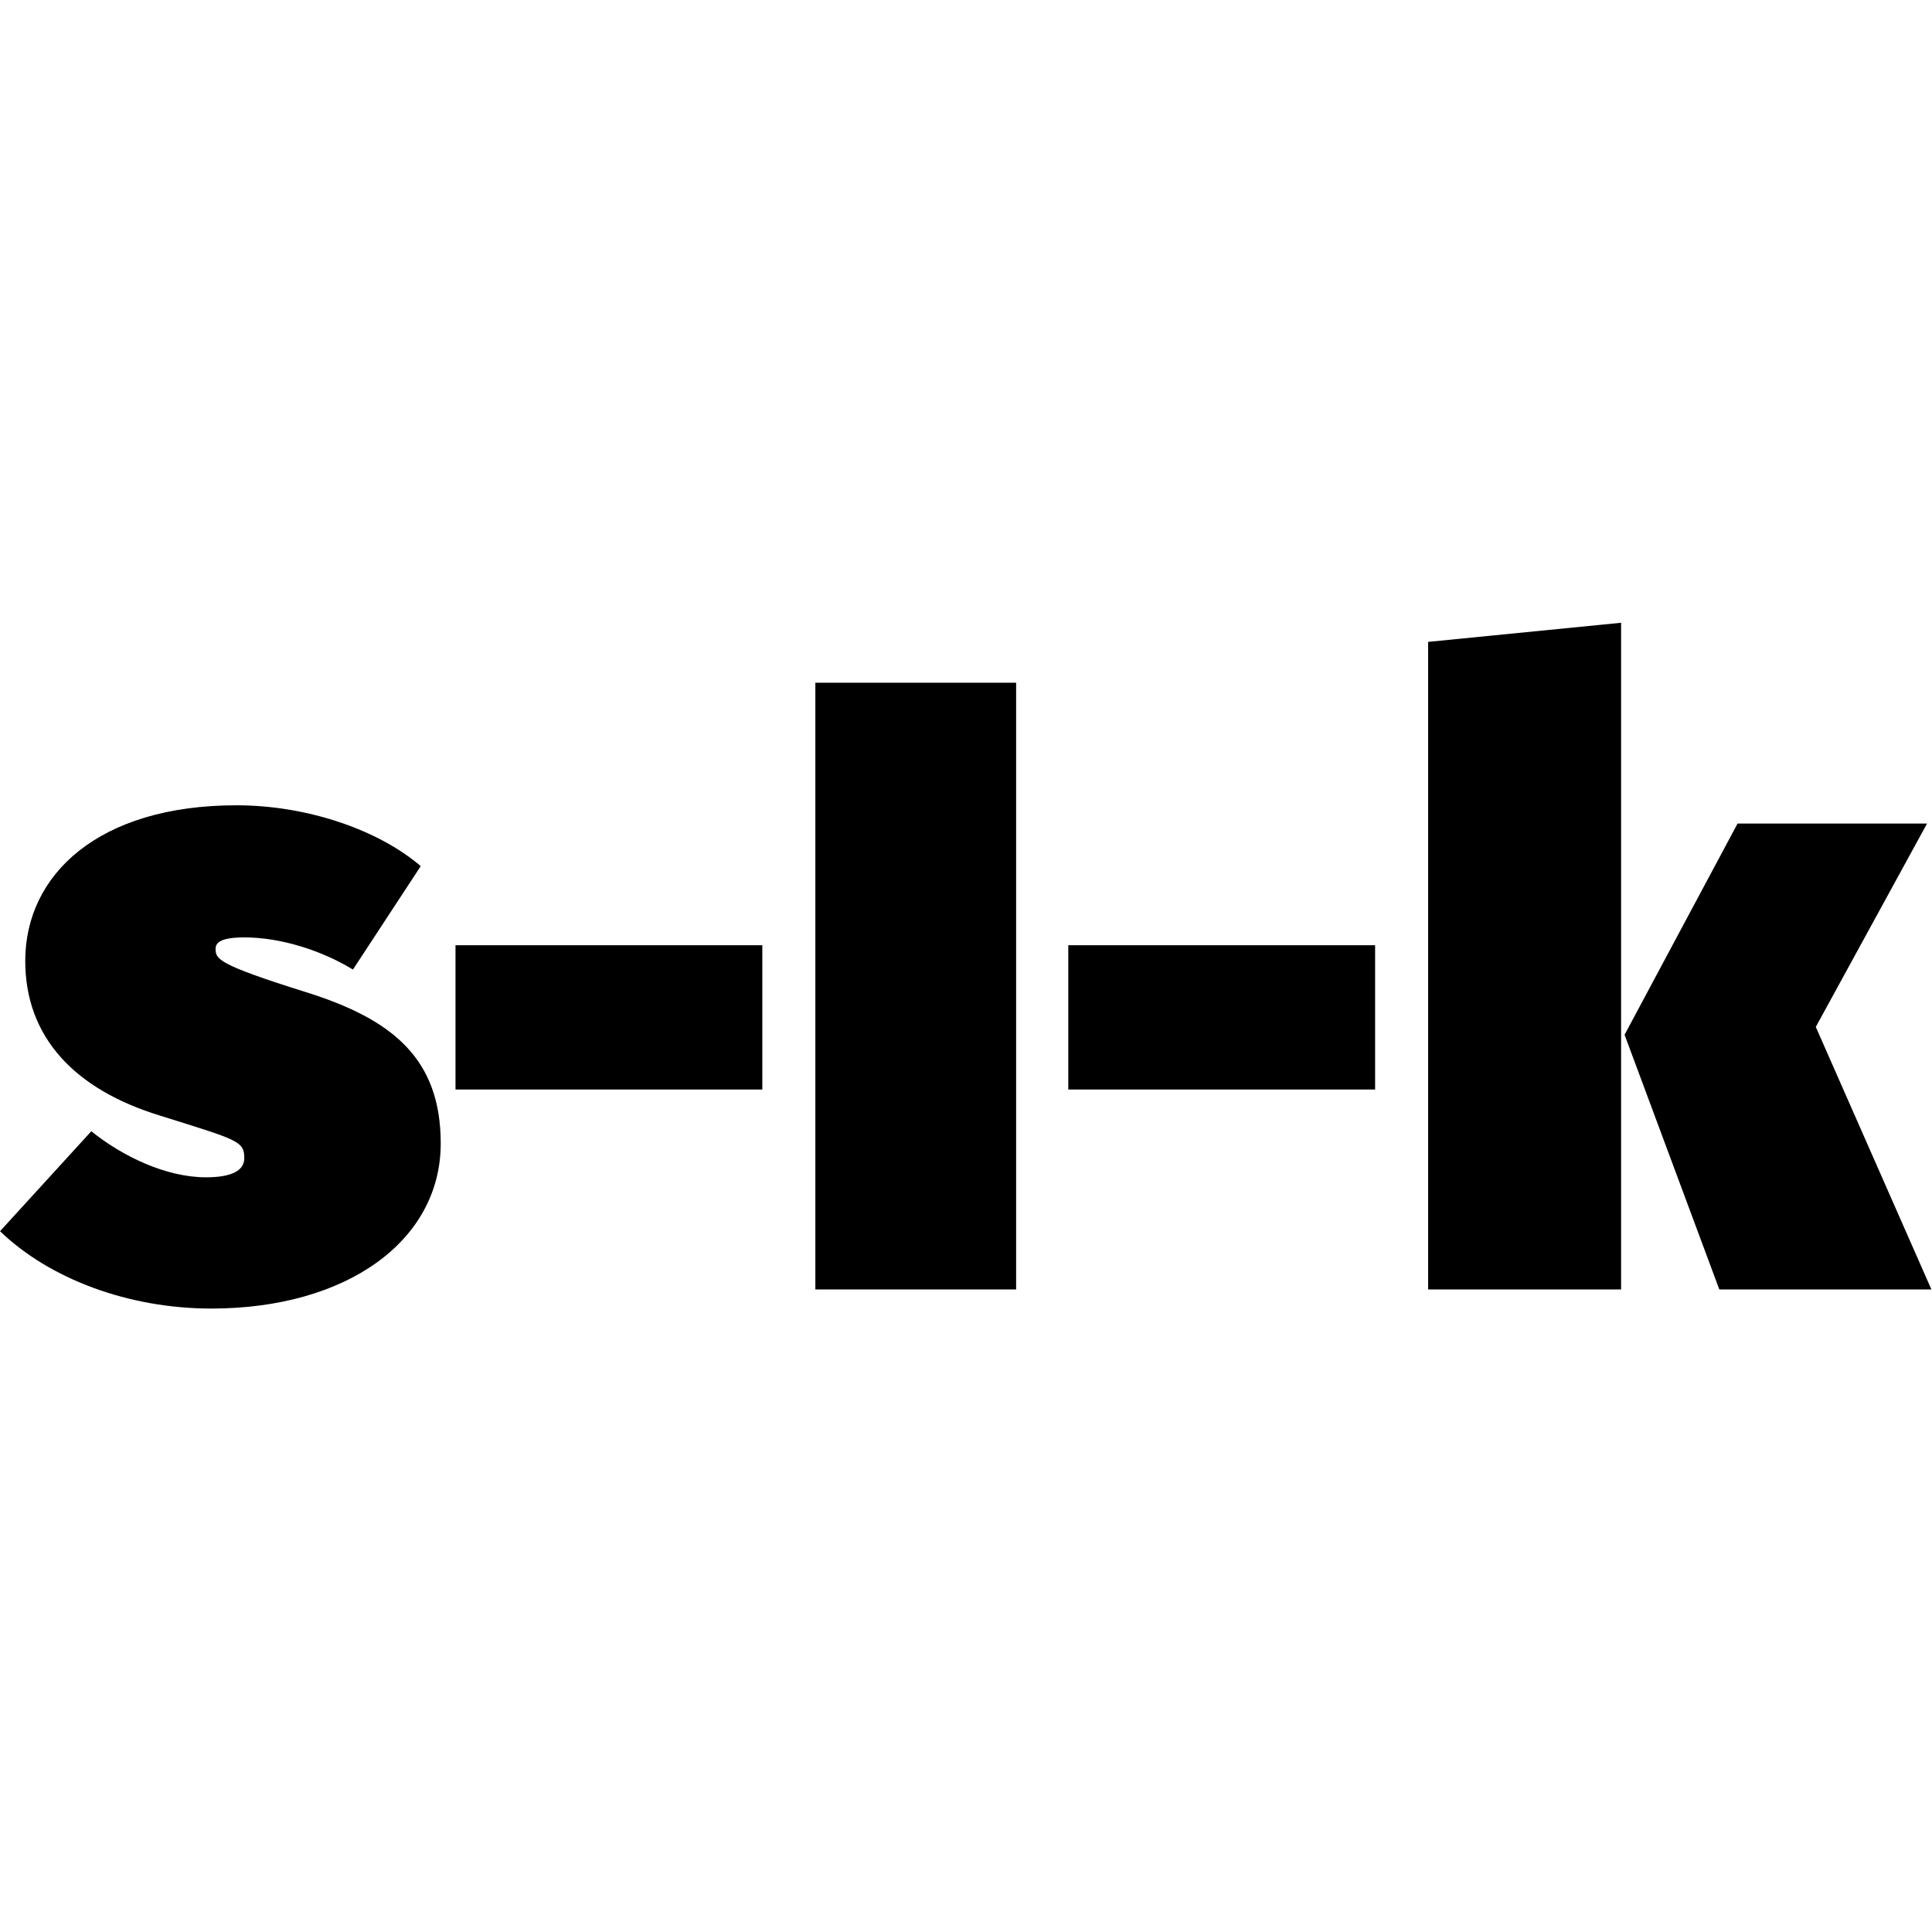
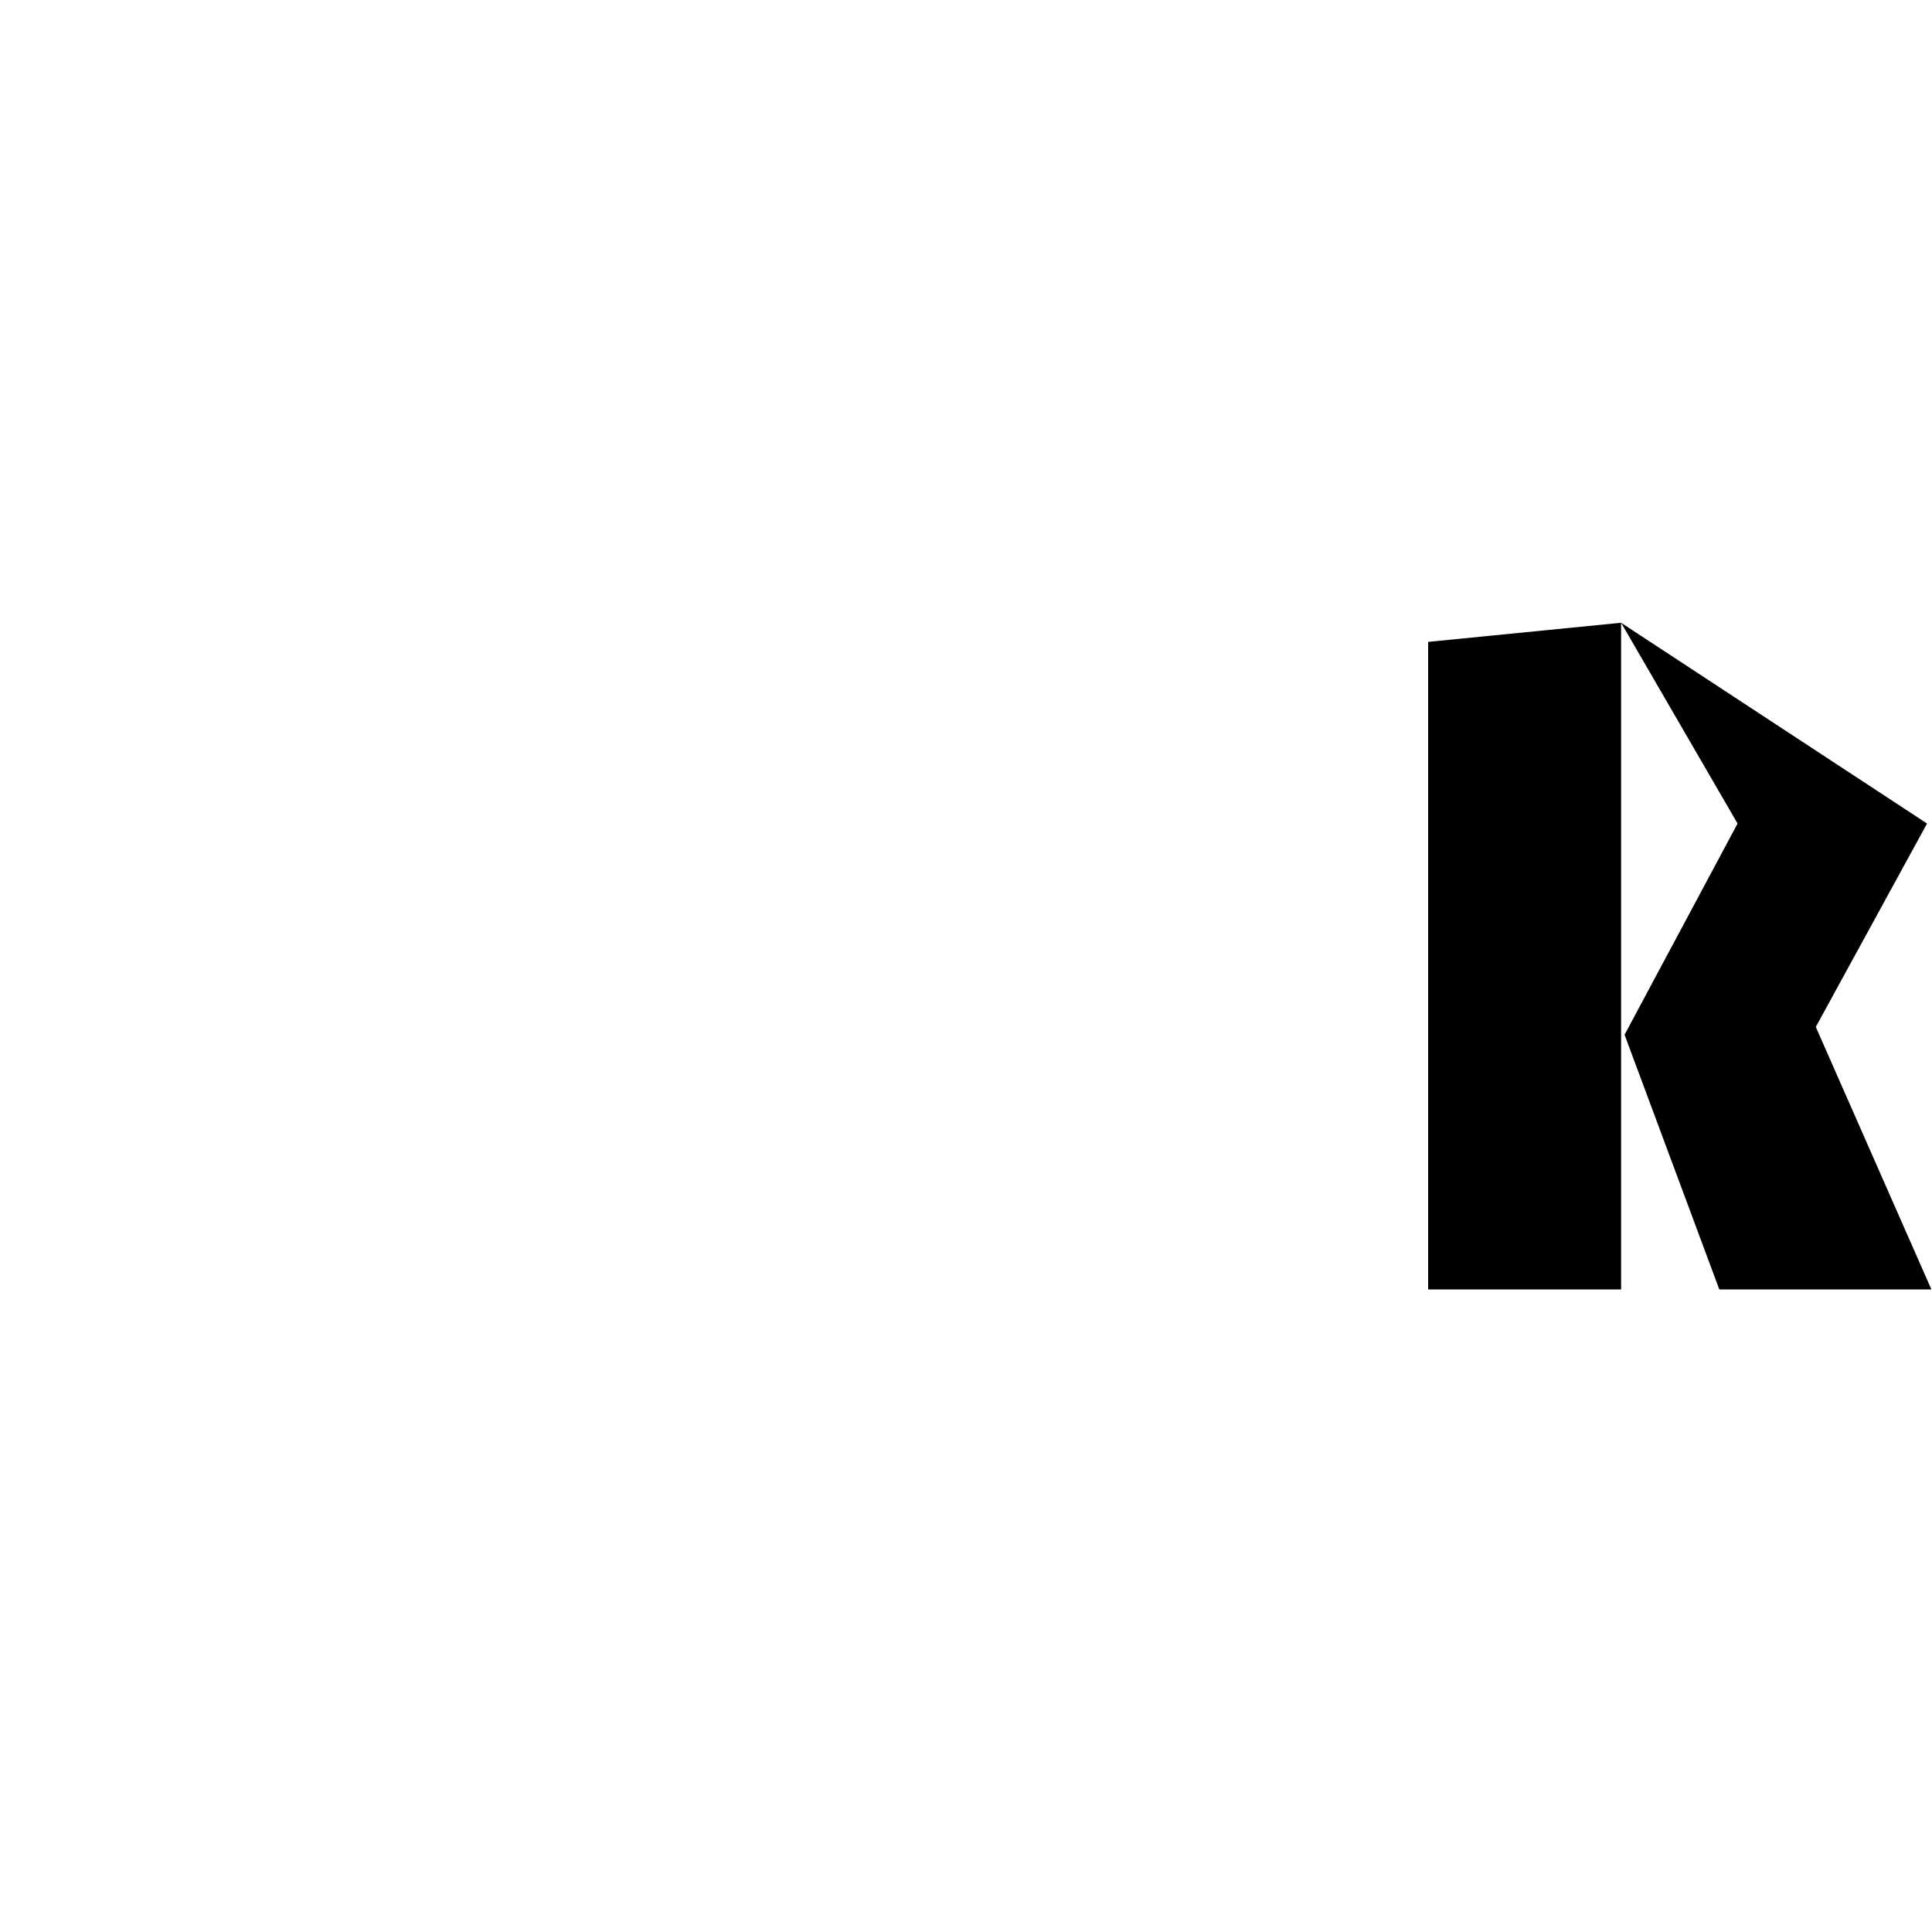
<svg xmlns="http://www.w3.org/2000/svg" width="100%" height="100%" viewBox="0 0 2363 2363" version="1.1" xml:space="preserve" style="fill-rule:evenodd;clip-rule:evenodd;stroke-linejoin:round;stroke-miterlimit:2;">
  <g transform="matrix(21.262,0,0,21.262,-14117,-17091.1)">
    <g transform="matrix(50,0,0,50,664.557,878.007)">
-       <path d="M0.26,-0.557C0.101,-0.557 0.017,-0.477 0.017,-0.378C0.017,-0.29 0.074,-0.23 0.172,-0.2C0.261,-0.172 0.269,-0.171 0.269,-0.151C0.269,-0.136 0.253,-0.129 0.225,-0.129C0.179,-0.129 0.129,-0.153 0.093,-0.182L-0.012,-0.067C0.045,-0.012 0.136,0.022 0.231,0.022C0.387,0.022 0.495,-0.056 0.495,-0.168C0.495,-0.266 0.439,-0.311 0.34,-0.342C0.238,-0.374 0.236,-0.38 0.236,-0.392C0.236,-0.399 0.242,-0.405 0.269,-0.405C0.311,-0.405 0.358,-0.39 0.394,-0.368L0.472,-0.487C0.423,-0.529 0.341,-0.557 0.26,-0.557Z" style="fill-rule:nonzero;" />
-     </g>
+       </g>
    <g transform="matrix(50,0,0,50,688.707,878.007)">
-       <rect x="0.029" y="-0.396" width="0.353" height="0.166" style="fill-rule:nonzero;" />
-     </g>
+       </g>
    <g transform="matrix(50,0,0,50,709.307,878.007)">
-       <rect x="0.031" y="-0.698" width="0.231" height="0.698" style="fill-rule:nonzero;" />
-     </g>
+       </g>
    <g transform="matrix(50,0,0,50,723.957,878.007)">
-       <rect x="0.029" y="-0.396" width="0.353" height="0.166" style="fill-rule:nonzero;" />
-     </g>
+       </g>
    <g transform="matrix(50,0,0,50,744.557,878.007)">
-       <path d="M0.253,-0.767L0.031,-0.745L0.031,-0L0.253,-0L0.253,-0.767ZM0.605,-0.536L0.387,-0.536L0.257,-0.293L0.366,-0L0.61,-0L0.477,-0.302L0.605,-0.536Z" style="fill-rule:nonzero;" />
+       <path d="M0.253,-0.767L0.031,-0.745L0.031,-0L0.253,-0L0.253,-0.767ZL0.387,-0.536L0.257,-0.293L0.366,-0L0.61,-0L0.477,-0.302L0.605,-0.536Z" style="fill-rule:nonzero;" />
    </g>
  </g>
</svg>